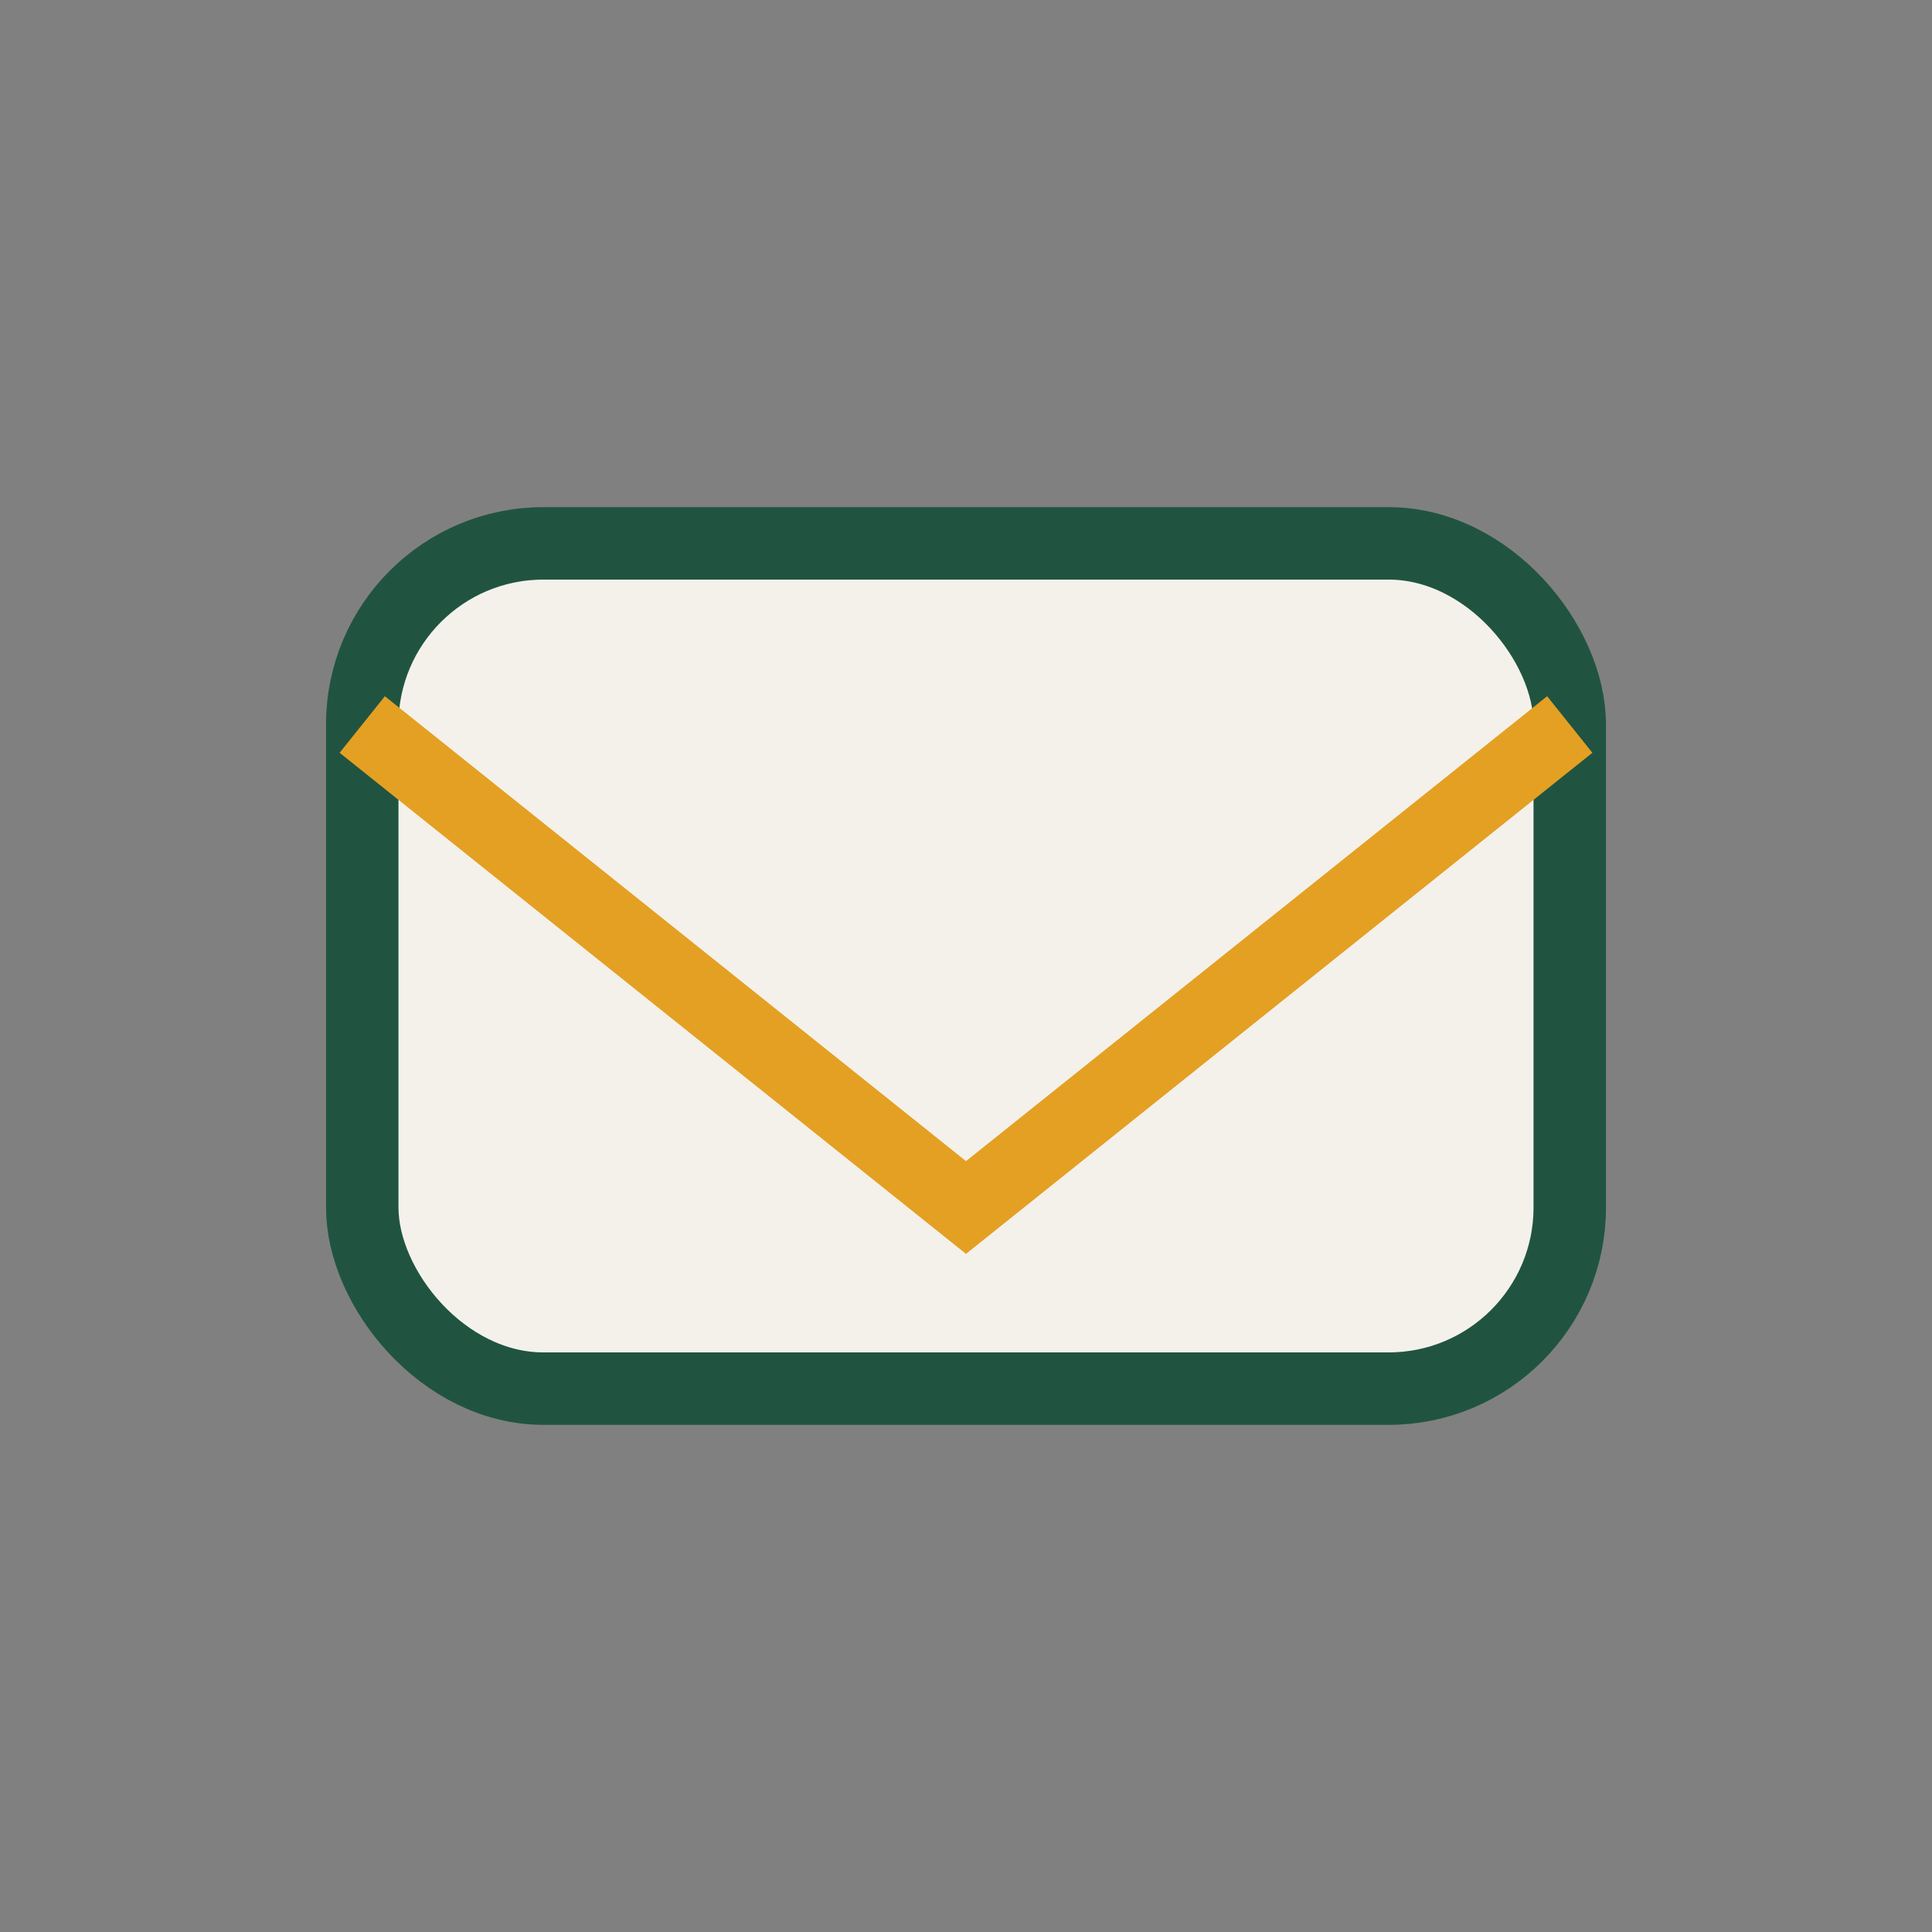
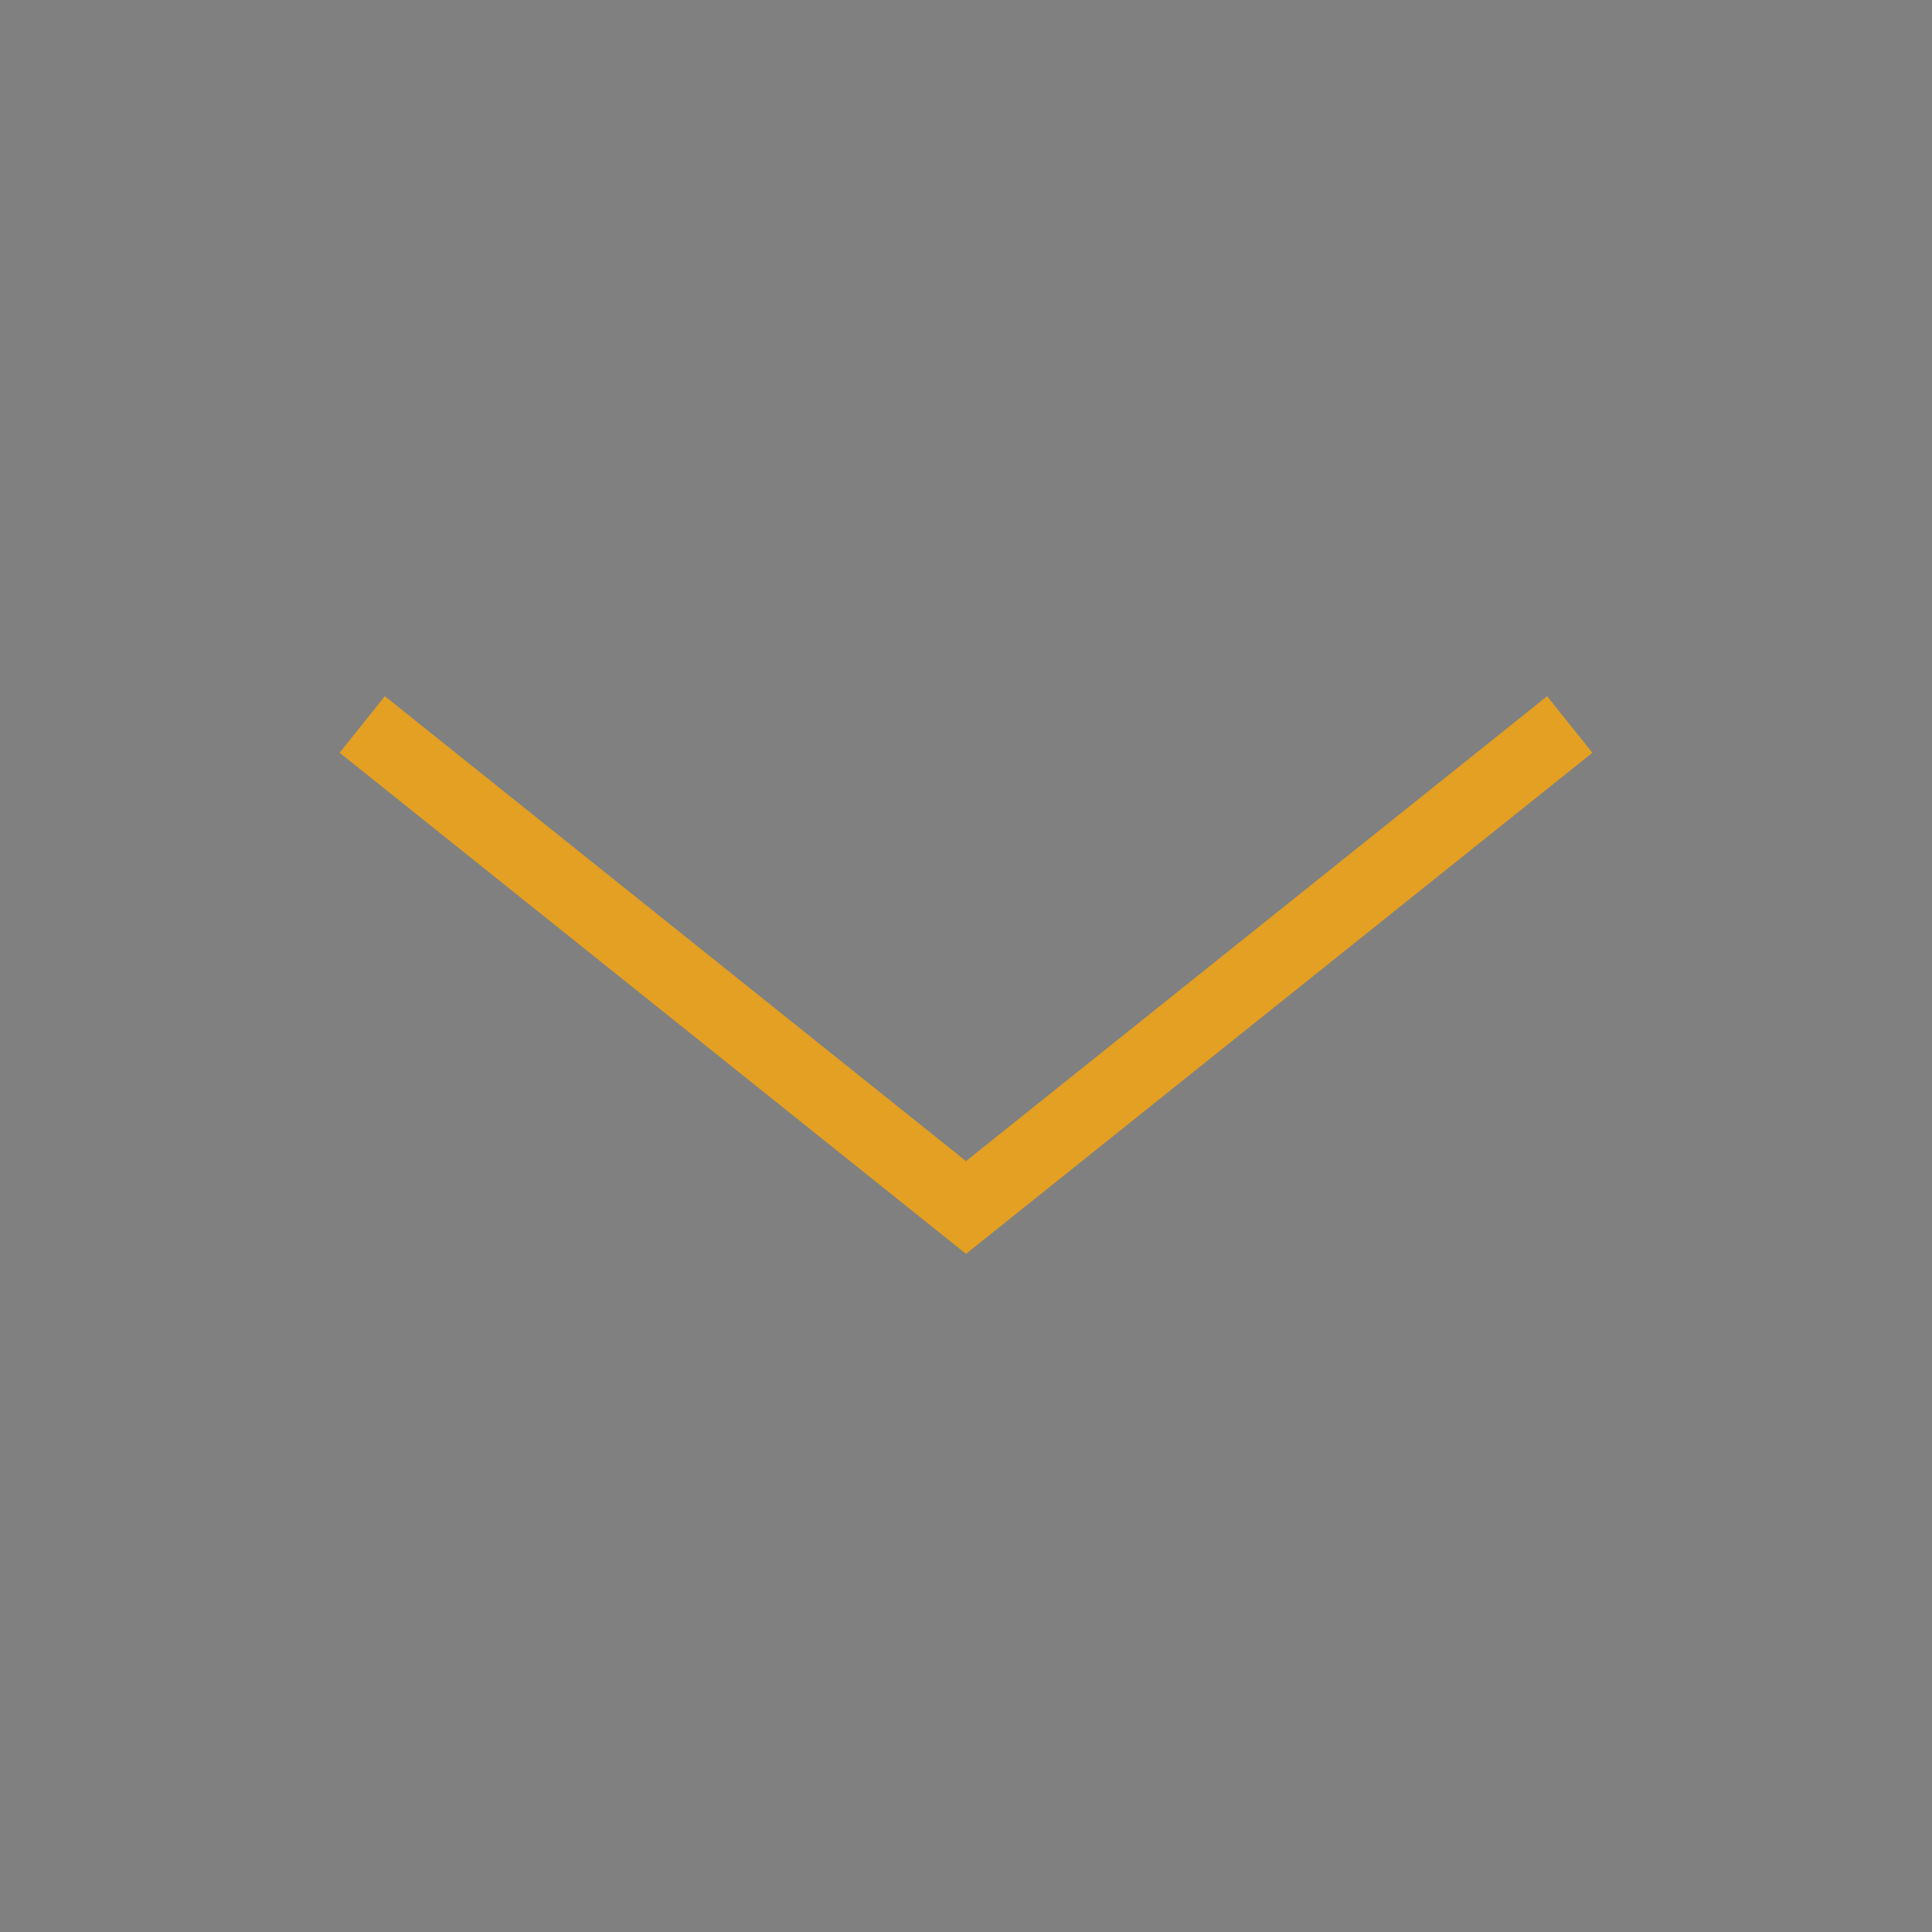
<svg xmlns="http://www.w3.org/2000/svg" width="32" height="32" viewBox="0 0 32 32">
  <rect x="0" y="0" width="32" height="32" fill="#808080" stroke="none" />
-   <rect x="6" y="9" width="20" height="14" rx="3" fill="#F4F1EB" stroke="#205441" stroke-width="1.2" />
  <path d="M6 12l10 8 10-8" stroke="#E4A023" stroke-width="1.2" fill="none" />
</svg>